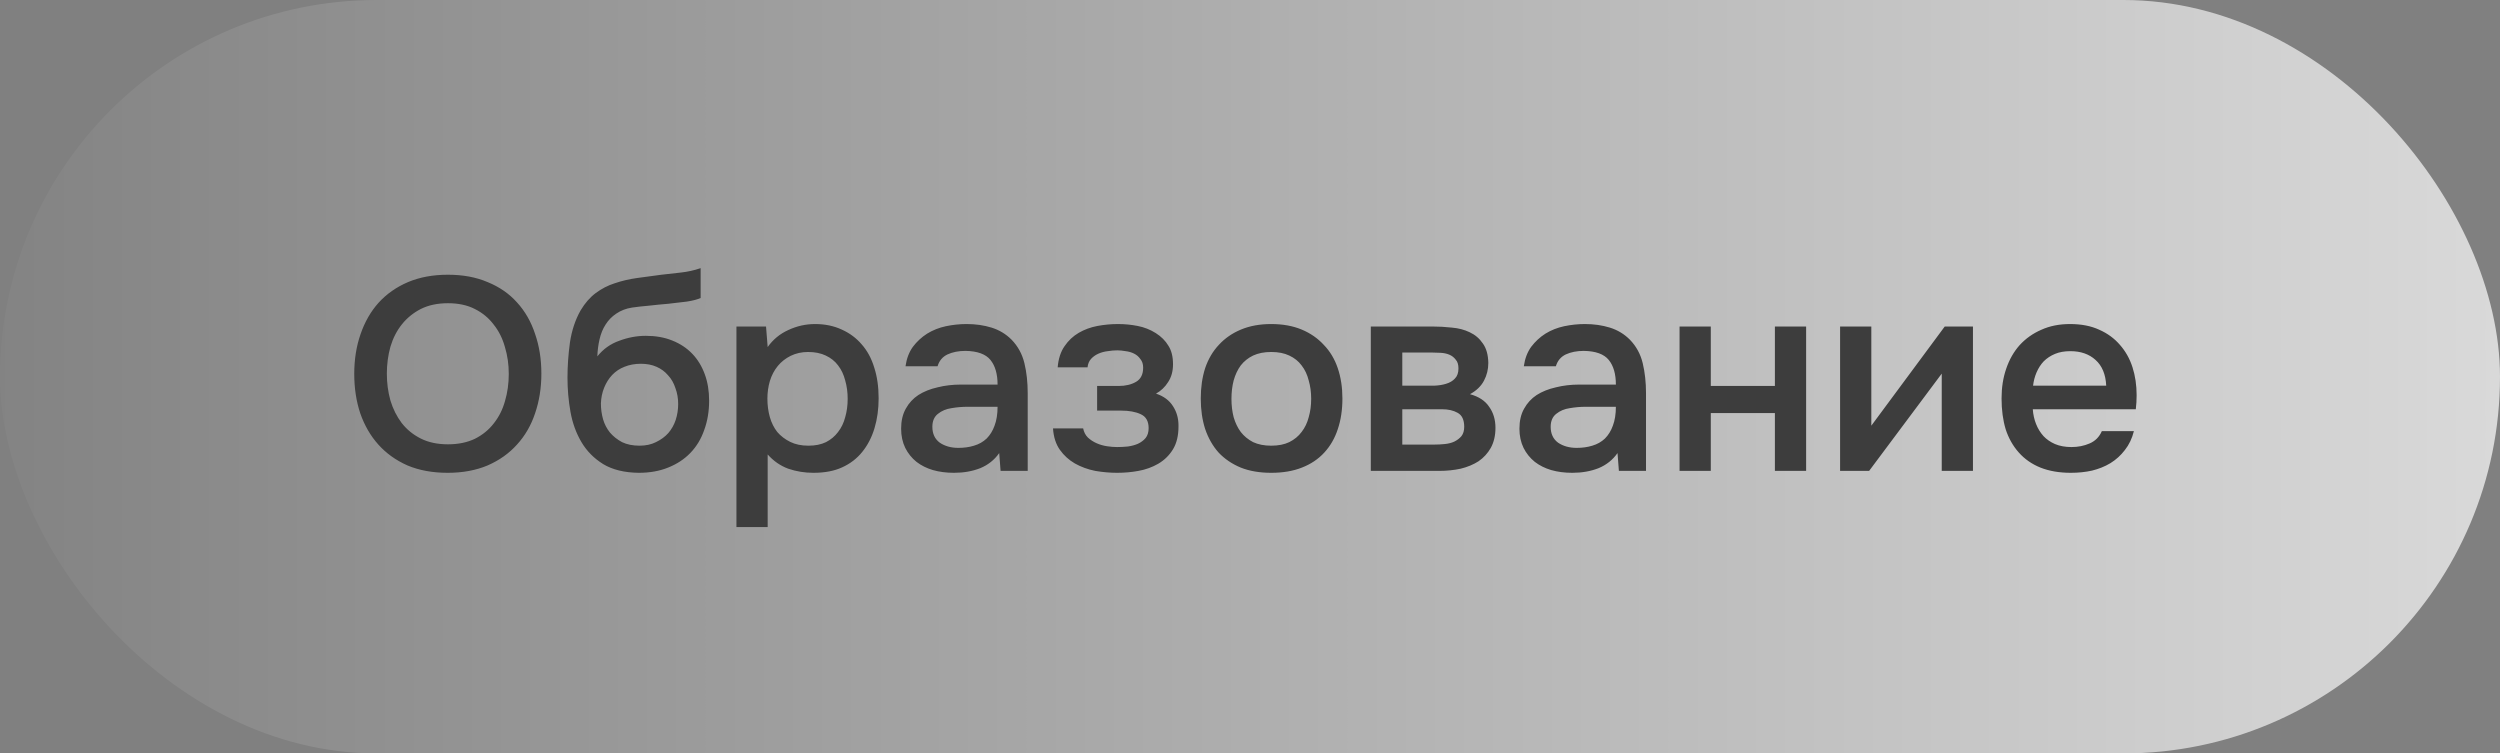
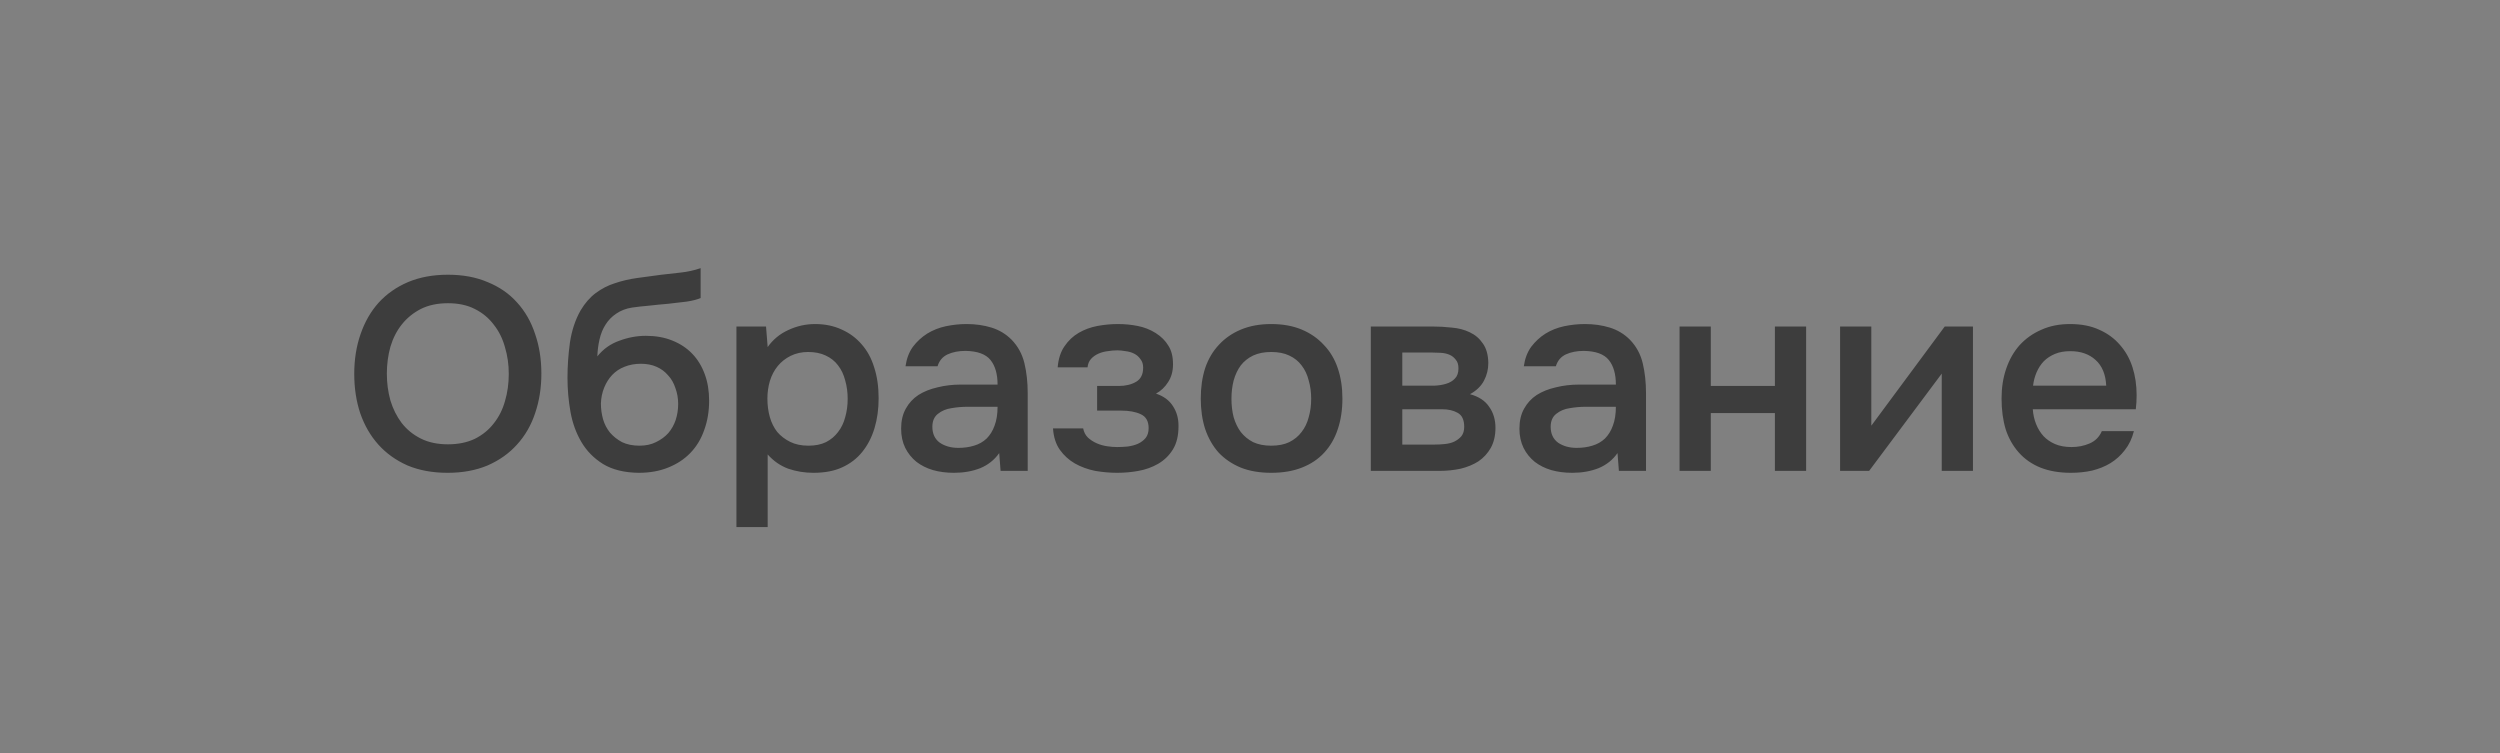
<svg xmlns="http://www.w3.org/2000/svg" width="146" height="44" viewBox="0 0 146 44" fill="none">
  <rect x="0" y="0" width="146" height="44" fill="#808080" stroke="none" />
-   <rect width="146" height="44" rx="22" fill="url(#paint0_linear_118_3038)" fill-opacity="0.7" />
  <path d="M26.144 27.612C25.259 27.612 24.475 27.468 23.792 27.18C23.12 26.881 22.555 26.476 22.096 25.964C21.637 25.452 21.285 24.844 21.04 24.14C20.805 23.436 20.688 22.668 20.688 21.836C20.688 20.993 20.811 20.22 21.056 19.516C21.301 18.801 21.653 18.188 22.112 17.676C22.581 17.164 23.152 16.764 23.824 16.476C24.507 16.188 25.285 16.044 26.16 16.044C27.035 16.044 27.808 16.188 28.48 16.476C29.163 16.753 29.733 17.148 30.192 17.66C30.661 18.172 31.013 18.785 31.248 19.5C31.493 20.204 31.616 20.977 31.616 21.82C31.616 22.652 31.493 23.425 31.248 24.14C31.013 24.844 30.661 25.452 30.192 25.964C29.733 26.476 29.163 26.881 28.48 27.18C27.797 27.468 27.019 27.612 26.144 27.612ZM26.16 17.708C25.552 17.708 25.024 17.82 24.576 18.044C24.139 18.268 23.771 18.567 23.472 18.94C23.173 19.313 22.949 19.751 22.8 20.252C22.661 20.753 22.592 21.276 22.592 21.82C22.592 22.364 22.661 22.887 22.8 23.388C22.949 23.879 23.168 24.316 23.456 24.7C23.755 25.084 24.128 25.388 24.576 25.612C25.024 25.836 25.552 25.948 26.16 25.948C26.757 25.948 27.28 25.841 27.728 25.628C28.176 25.404 28.544 25.105 28.832 24.732C29.131 24.359 29.349 23.927 29.488 23.436C29.637 22.935 29.712 22.401 29.712 21.836C29.712 21.281 29.637 20.759 29.488 20.268C29.349 19.767 29.131 19.329 28.832 18.956C28.544 18.572 28.176 18.268 27.728 18.044C27.291 17.82 26.768 17.708 26.16 17.708ZM34.885 20.812C35.227 20.385 35.653 20.081 36.165 19.9C36.677 19.708 37.194 19.612 37.717 19.612C38.293 19.612 38.805 19.703 39.253 19.884C39.712 20.065 40.101 20.321 40.421 20.652C40.741 20.983 40.986 21.383 41.157 21.852C41.328 22.311 41.413 22.828 41.413 23.404C41.413 24.023 41.317 24.593 41.125 25.116C40.944 25.639 40.672 26.087 40.309 26.46C39.957 26.823 39.525 27.105 39.013 27.308C38.512 27.511 37.941 27.612 37.301 27.612C36.459 27.601 35.765 27.431 35.221 27.1C34.688 26.769 34.267 26.343 33.957 25.82C33.648 25.297 33.434 24.711 33.317 24.06C33.2 23.399 33.141 22.732 33.141 22.06C33.141 21.388 33.189 20.7 33.285 19.996C33.392 19.292 33.6 18.668 33.909 18.124C34.165 17.697 34.459 17.361 34.789 17.116C35.13 16.86 35.504 16.668 35.909 16.54C36.315 16.401 36.746 16.3 37.205 16.236C37.664 16.172 38.139 16.108 38.629 16.044C39.002 16.001 39.381 15.959 39.765 15.916C40.16 15.873 40.544 15.788 40.917 15.66V17.404C40.725 17.489 40.459 17.559 40.117 17.612C39.776 17.655 39.413 17.697 39.029 17.74C38.645 17.772 38.267 17.809 37.893 17.852C37.52 17.884 37.189 17.921 36.901 17.964C36.56 18.017 36.256 18.135 35.989 18.316C35.733 18.487 35.525 18.7 35.365 18.956C35.205 19.201 35.088 19.489 35.013 19.82C34.938 20.14 34.896 20.471 34.885 20.812ZM37.349 26.028C37.712 26.028 38.032 25.959 38.309 25.82C38.597 25.681 38.837 25.505 39.029 25.292C39.221 25.068 39.365 24.812 39.461 24.524C39.557 24.225 39.605 23.916 39.605 23.596C39.605 23.265 39.552 22.956 39.445 22.668C39.349 22.369 39.205 22.119 39.013 21.916C38.832 21.703 38.608 21.537 38.341 21.42C38.075 21.303 37.77 21.244 37.429 21.244C37.077 21.244 36.757 21.303 36.469 21.42C36.192 21.527 35.952 21.687 35.749 21.9C35.557 22.103 35.403 22.348 35.285 22.636C35.168 22.924 35.104 23.233 35.093 23.564C35.093 23.884 35.136 24.193 35.221 24.492C35.306 24.78 35.44 25.036 35.621 25.26C35.813 25.484 36.048 25.671 36.325 25.82C36.613 25.959 36.955 26.028 37.349 26.028ZM44.832 30.78H43.008V19.068H44.736L44.832 20.268C45.141 19.831 45.541 19.5 46.032 19.276C46.533 19.041 47.056 18.924 47.6 18.924C48.176 18.924 48.693 19.031 49.152 19.244C49.61 19.447 50 19.735 50.32 20.108C50.65 20.481 50.896 20.935 51.056 21.468C51.226 21.991 51.312 22.588 51.312 23.26C51.312 23.889 51.232 24.471 51.072 25.004C50.912 25.537 50.672 26.001 50.352 26.396C50.042 26.78 49.653 27.079 49.184 27.292C48.725 27.505 48.165 27.612 47.504 27.612C46.992 27.612 46.501 27.532 46.032 27.372C45.573 27.201 45.173 26.924 44.832 26.54V30.78ZM47.216 26.028C47.61 26.028 47.952 25.959 48.24 25.82C48.528 25.671 48.762 25.473 48.944 25.228C49.136 24.983 49.274 24.695 49.36 24.364C49.456 24.033 49.504 23.676 49.504 23.292C49.504 22.908 49.456 22.551 49.36 22.22C49.274 21.879 49.136 21.585 48.944 21.34C48.762 21.095 48.522 20.903 48.224 20.764C47.936 20.625 47.589 20.556 47.184 20.556C46.821 20.556 46.485 20.631 46.176 20.78C45.877 20.929 45.626 21.127 45.424 21.372C45.221 21.617 45.066 21.911 44.96 22.252C44.864 22.583 44.816 22.924 44.816 23.276C44.816 23.66 44.864 24.023 44.96 24.364C45.056 24.695 45.2 24.983 45.392 25.228C45.594 25.463 45.845 25.655 46.144 25.804C46.442 25.953 46.8 26.028 47.216 26.028ZM58.354 26.46C58.077 26.855 57.709 27.148 57.25 27.34C56.791 27.521 56.279 27.612 55.714 27.612C55.266 27.612 54.855 27.559 54.482 27.452C54.119 27.345 53.799 27.185 53.522 26.972C53.245 26.748 53.026 26.476 52.866 26.156C52.706 25.825 52.626 25.452 52.626 25.036C52.626 24.577 52.717 24.188 52.898 23.868C53.079 23.537 53.325 23.271 53.634 23.068C53.954 22.865 54.327 22.716 54.754 22.62C55.181 22.513 55.629 22.46 56.098 22.46H58.258C58.258 21.841 58.119 21.361 57.842 21.02C57.565 20.679 57.079 20.503 56.386 20.492C55.98 20.492 55.629 20.561 55.33 20.7C55.042 20.839 54.85 21.068 54.754 21.388H52.882C52.946 20.94 53.09 20.561 53.314 20.252C53.548 19.943 53.826 19.687 54.146 19.484C54.477 19.281 54.839 19.137 55.234 19.052C55.639 18.967 56.044 18.924 56.45 18.924C56.972 18.924 57.458 18.993 57.906 19.132C58.354 19.271 58.743 19.505 59.074 19.836C59.447 20.22 59.698 20.679 59.826 21.212C59.954 21.745 60.018 22.327 60.018 22.956V27.5H58.434L58.354 26.46ZM58.258 23.756H56.498C56.188 23.756 55.879 23.783 55.57 23.836C55.261 23.879 54.994 23.991 54.77 24.172C54.556 24.343 54.45 24.593 54.45 24.924C54.45 25.329 54.594 25.639 54.882 25.852C55.181 26.055 55.543 26.156 55.97 26.156C56.3 26.156 56.605 26.113 56.882 26.028C57.17 25.943 57.415 25.804 57.618 25.612C57.821 25.409 57.975 25.159 58.082 24.86C58.199 24.551 58.258 24.183 58.258 23.756ZM67.512 22.988C67.96 23.137 68.291 23.383 68.504 23.724C68.718 24.055 68.824 24.428 68.824 24.844C68.824 24.865 68.824 24.887 68.824 24.908C68.824 25.441 68.718 25.884 68.504 26.236C68.291 26.588 68.003 26.871 67.64 27.084C67.288 27.287 66.904 27.425 66.488 27.5C66.083 27.575 65.667 27.612 65.24 27.612C64.824 27.612 64.398 27.575 63.96 27.5C63.534 27.415 63.139 27.271 62.776 27.068C62.424 26.865 62.131 26.599 61.896 26.268C61.662 25.937 61.528 25.521 61.496 25.02H63.256C63.299 25.233 63.39 25.409 63.528 25.548C63.678 25.687 63.848 25.799 64.04 25.884C64.232 25.969 64.435 26.028 64.648 26.06C64.862 26.092 65.059 26.108 65.24 26.108C65.432 26.108 65.64 26.097 65.864 26.076C66.088 26.044 66.286 25.991 66.456 25.916C66.638 25.831 66.787 25.719 66.904 25.58C67.022 25.431 67.08 25.239 67.08 25.004C67.08 24.599 66.926 24.327 66.616 24.188C66.318 24.049 65.939 23.98 65.48 23.98H64.072V22.54H65.336C65.731 22.54 66.067 22.46 66.344 22.3C66.622 22.14 66.76 21.863 66.76 21.468C66.76 21.265 66.707 21.1 66.6 20.972C66.504 20.833 66.382 20.727 66.232 20.652C66.083 20.577 65.918 20.529 65.736 20.508C65.555 20.476 65.395 20.46 65.256 20.46C65.075 20.46 64.888 20.476 64.696 20.508C64.504 20.529 64.323 20.577 64.152 20.652C63.982 20.727 63.838 20.828 63.72 20.956C63.603 21.084 63.534 21.249 63.512 21.452H61.768C61.811 20.951 61.944 20.54 62.168 20.22C62.392 19.889 62.67 19.628 63 19.436C63.331 19.244 63.694 19.111 64.088 19.036C64.494 18.961 64.894 18.924 65.288 18.924C65.683 18.924 66.067 18.961 66.44 19.036C66.824 19.111 67.176 19.249 67.496 19.452C67.816 19.655 68.062 19.9 68.232 20.188C68.414 20.465 68.504 20.828 68.504 21.276C68.504 21.681 68.408 22.028 68.216 22.316C68.035 22.604 67.8 22.828 67.512 22.988ZM74.237 18.924C74.909 18.924 75.501 19.031 76.013 19.244C76.525 19.457 76.957 19.756 77.309 20.14C77.672 20.513 77.944 20.967 78.125 21.5C78.306 22.033 78.397 22.625 78.397 23.276C78.397 23.937 78.306 24.535 78.125 25.068C77.954 25.591 77.693 26.044 77.341 26.428C76.989 26.812 76.552 27.105 76.029 27.308C75.517 27.511 74.92 27.612 74.237 27.612C73.565 27.612 72.973 27.511 72.461 27.308C71.949 27.095 71.517 26.801 71.165 26.428C70.824 26.044 70.562 25.585 70.381 25.052C70.21 24.519 70.125 23.927 70.125 23.276C70.125 22.625 70.21 22.033 70.381 21.5C70.562 20.967 70.829 20.513 71.181 20.14C71.533 19.756 71.965 19.457 72.477 19.244C72.989 19.031 73.576 18.924 74.237 18.924ZM74.237 26.028C74.653 26.028 75.005 25.959 75.293 25.82C75.592 25.671 75.832 25.473 76.013 25.228C76.205 24.983 76.344 24.695 76.429 24.364C76.525 24.033 76.573 23.676 76.573 23.292C76.573 22.908 76.525 22.551 76.429 22.22C76.344 21.879 76.205 21.585 76.013 21.34C75.832 21.095 75.592 20.903 75.293 20.764C75.005 20.625 74.653 20.556 74.237 20.556C73.832 20.556 73.48 20.625 73.181 20.764C72.893 20.903 72.653 21.095 72.461 21.34C72.28 21.585 72.141 21.879 72.045 22.22C71.96 22.551 71.917 22.908 71.917 23.292C71.917 23.676 71.96 24.033 72.045 24.364C72.141 24.695 72.28 24.983 72.461 25.228C72.653 25.473 72.893 25.671 73.181 25.82C73.48 25.959 73.832 26.028 74.237 26.028ZM80.055 19.068H83.654C84.028 19.068 84.406 19.089 84.79 19.132C85.174 19.164 85.521 19.255 85.831 19.404C86.15 19.553 86.406 19.772 86.599 20.06C86.801 20.337 86.908 20.716 86.918 21.196C86.918 21.569 86.833 21.916 86.662 22.236C86.492 22.556 86.22 22.817 85.847 23.02C86.359 23.159 86.732 23.404 86.966 23.756C87.212 24.097 87.335 24.508 87.335 24.988C87.335 25.436 87.244 25.825 87.062 26.156C86.881 26.476 86.641 26.737 86.343 26.94C86.044 27.132 85.697 27.276 85.302 27.372C84.908 27.457 84.492 27.5 84.055 27.5H80.055V19.068ZM81.894 20.588V22.524H82.999C83.244 22.524 83.495 22.524 83.751 22.524C84.017 22.513 84.252 22.476 84.454 22.412C84.668 22.348 84.838 22.247 84.966 22.108C85.105 21.969 85.174 21.772 85.174 21.516C85.174 21.292 85.121 21.121 85.014 21.004C84.918 20.876 84.796 20.78 84.647 20.716C84.497 20.652 84.326 20.615 84.135 20.604C83.953 20.593 83.782 20.588 83.623 20.588H81.894ZM83.751 25.964C83.964 25.964 84.172 25.953 84.374 25.932C84.588 25.911 84.775 25.863 84.934 25.788C85.105 25.703 85.244 25.596 85.35 25.468C85.457 25.329 85.51 25.148 85.51 24.924C85.51 24.519 85.382 24.247 85.126 24.108C84.881 23.969 84.577 23.9 84.215 23.9H81.894V25.964H83.751ZM94.463 26.46C94.186 26.855 93.818 27.148 93.359 27.34C92.901 27.521 92.389 27.612 91.823 27.612C91.375 27.612 90.965 27.559 90.591 27.452C90.229 27.345 89.909 27.185 89.631 26.972C89.354 26.748 89.135 26.476 88.975 26.156C88.815 25.825 88.735 25.452 88.735 25.036C88.735 24.577 88.826 24.188 89.007 23.868C89.189 23.537 89.434 23.271 89.743 23.068C90.063 22.865 90.437 22.716 90.863 22.62C91.29 22.513 91.738 22.46 92.207 22.46H94.367C94.367 21.841 94.229 21.361 93.951 21.02C93.674 20.679 93.189 20.503 92.495 20.492C92.09 20.492 91.738 20.561 91.439 20.7C91.151 20.839 90.959 21.068 90.863 21.388H88.991C89.055 20.94 89.199 20.561 89.423 20.252C89.658 19.943 89.935 19.687 90.255 19.484C90.586 19.281 90.949 19.137 91.343 19.052C91.749 18.967 92.154 18.924 92.559 18.924C93.082 18.924 93.567 18.993 94.015 19.132C94.463 19.271 94.853 19.505 95.183 19.836C95.557 20.22 95.807 20.679 95.935 21.212C96.063 21.745 96.127 22.327 96.127 22.956V27.5H94.543L94.463 26.46ZM94.367 23.756H92.607C92.298 23.756 91.989 23.783 91.679 23.836C91.37 23.879 91.103 23.991 90.879 24.172C90.666 24.343 90.559 24.593 90.559 24.924C90.559 25.329 90.703 25.639 90.991 25.852C91.29 26.055 91.653 26.156 92.079 26.156C92.41 26.156 92.714 26.113 92.991 26.028C93.279 25.943 93.525 25.804 93.727 25.612C93.93 25.409 94.085 25.159 94.191 24.86C94.309 24.551 94.367 24.183 94.367 23.756ZM98.086 27.5V19.068H99.91V22.54H103.654V19.068H105.478V27.5H103.654V24.124H99.91V27.5H98.086ZM109.157 27.5H107.461V19.068H109.285V24.86L113.573 19.068H115.221V27.5H113.397V21.82C113.386 21.841 111.973 23.735 109.157 27.5ZM118.715 23.9C118.736 24.209 118.8 24.497 118.907 24.764C119.013 25.031 119.157 25.265 119.339 25.468C119.52 25.66 119.744 25.815 120.011 25.932C120.288 26.049 120.608 26.108 120.971 26.108C121.355 26.108 121.707 26.039 122.027 25.9C122.357 25.761 122.597 25.521 122.747 25.18H124.619C124.512 25.607 124.336 25.975 124.091 26.284C123.856 26.593 123.573 26.849 123.243 27.052C122.923 27.244 122.565 27.388 122.171 27.484C121.787 27.569 121.376 27.612 120.939 27.612C120.267 27.612 119.675 27.511 119.163 27.308C118.661 27.105 118.24 26.812 117.899 26.428C117.557 26.044 117.301 25.591 117.131 25.068C116.971 24.535 116.891 23.937 116.891 23.276C116.891 22.636 116.981 22.055 117.163 21.532C117.344 20.999 117.605 20.54 117.947 20.156C118.299 19.772 118.72 19.473 119.211 19.26C119.701 19.036 120.261 18.924 120.891 18.924C121.552 18.924 122.123 19.036 122.603 19.26C123.083 19.473 123.483 19.767 123.803 20.14C124.133 20.513 124.379 20.951 124.539 21.452C124.699 21.953 124.779 22.497 124.779 23.084C124.779 23.361 124.763 23.633 124.731 23.9H118.715ZM123.003 22.524C122.971 21.863 122.763 21.361 122.379 21.02C122.005 20.679 121.515 20.508 120.907 20.508C120.565 20.508 120.267 20.561 120.011 20.668C119.755 20.775 119.536 20.919 119.355 21.1C119.184 21.281 119.045 21.495 118.939 21.74C118.832 21.985 118.763 22.247 118.731 22.524H123.003Z" fill="#3D3D3D" />
  <defs>
    <linearGradient id="paint0_linear_118_3038" x1="0" y1="22" x2="146" y2="22" gradientUnits="userSpaceOnUse">
      <stop stop-color="white" stop-opacity="0.04" />
      <stop offset="0" stop-color="white" stop-opacity="0.04" />
      <stop offset="1" stop-color="white" />
    </linearGradient>
  </defs>
</svg>